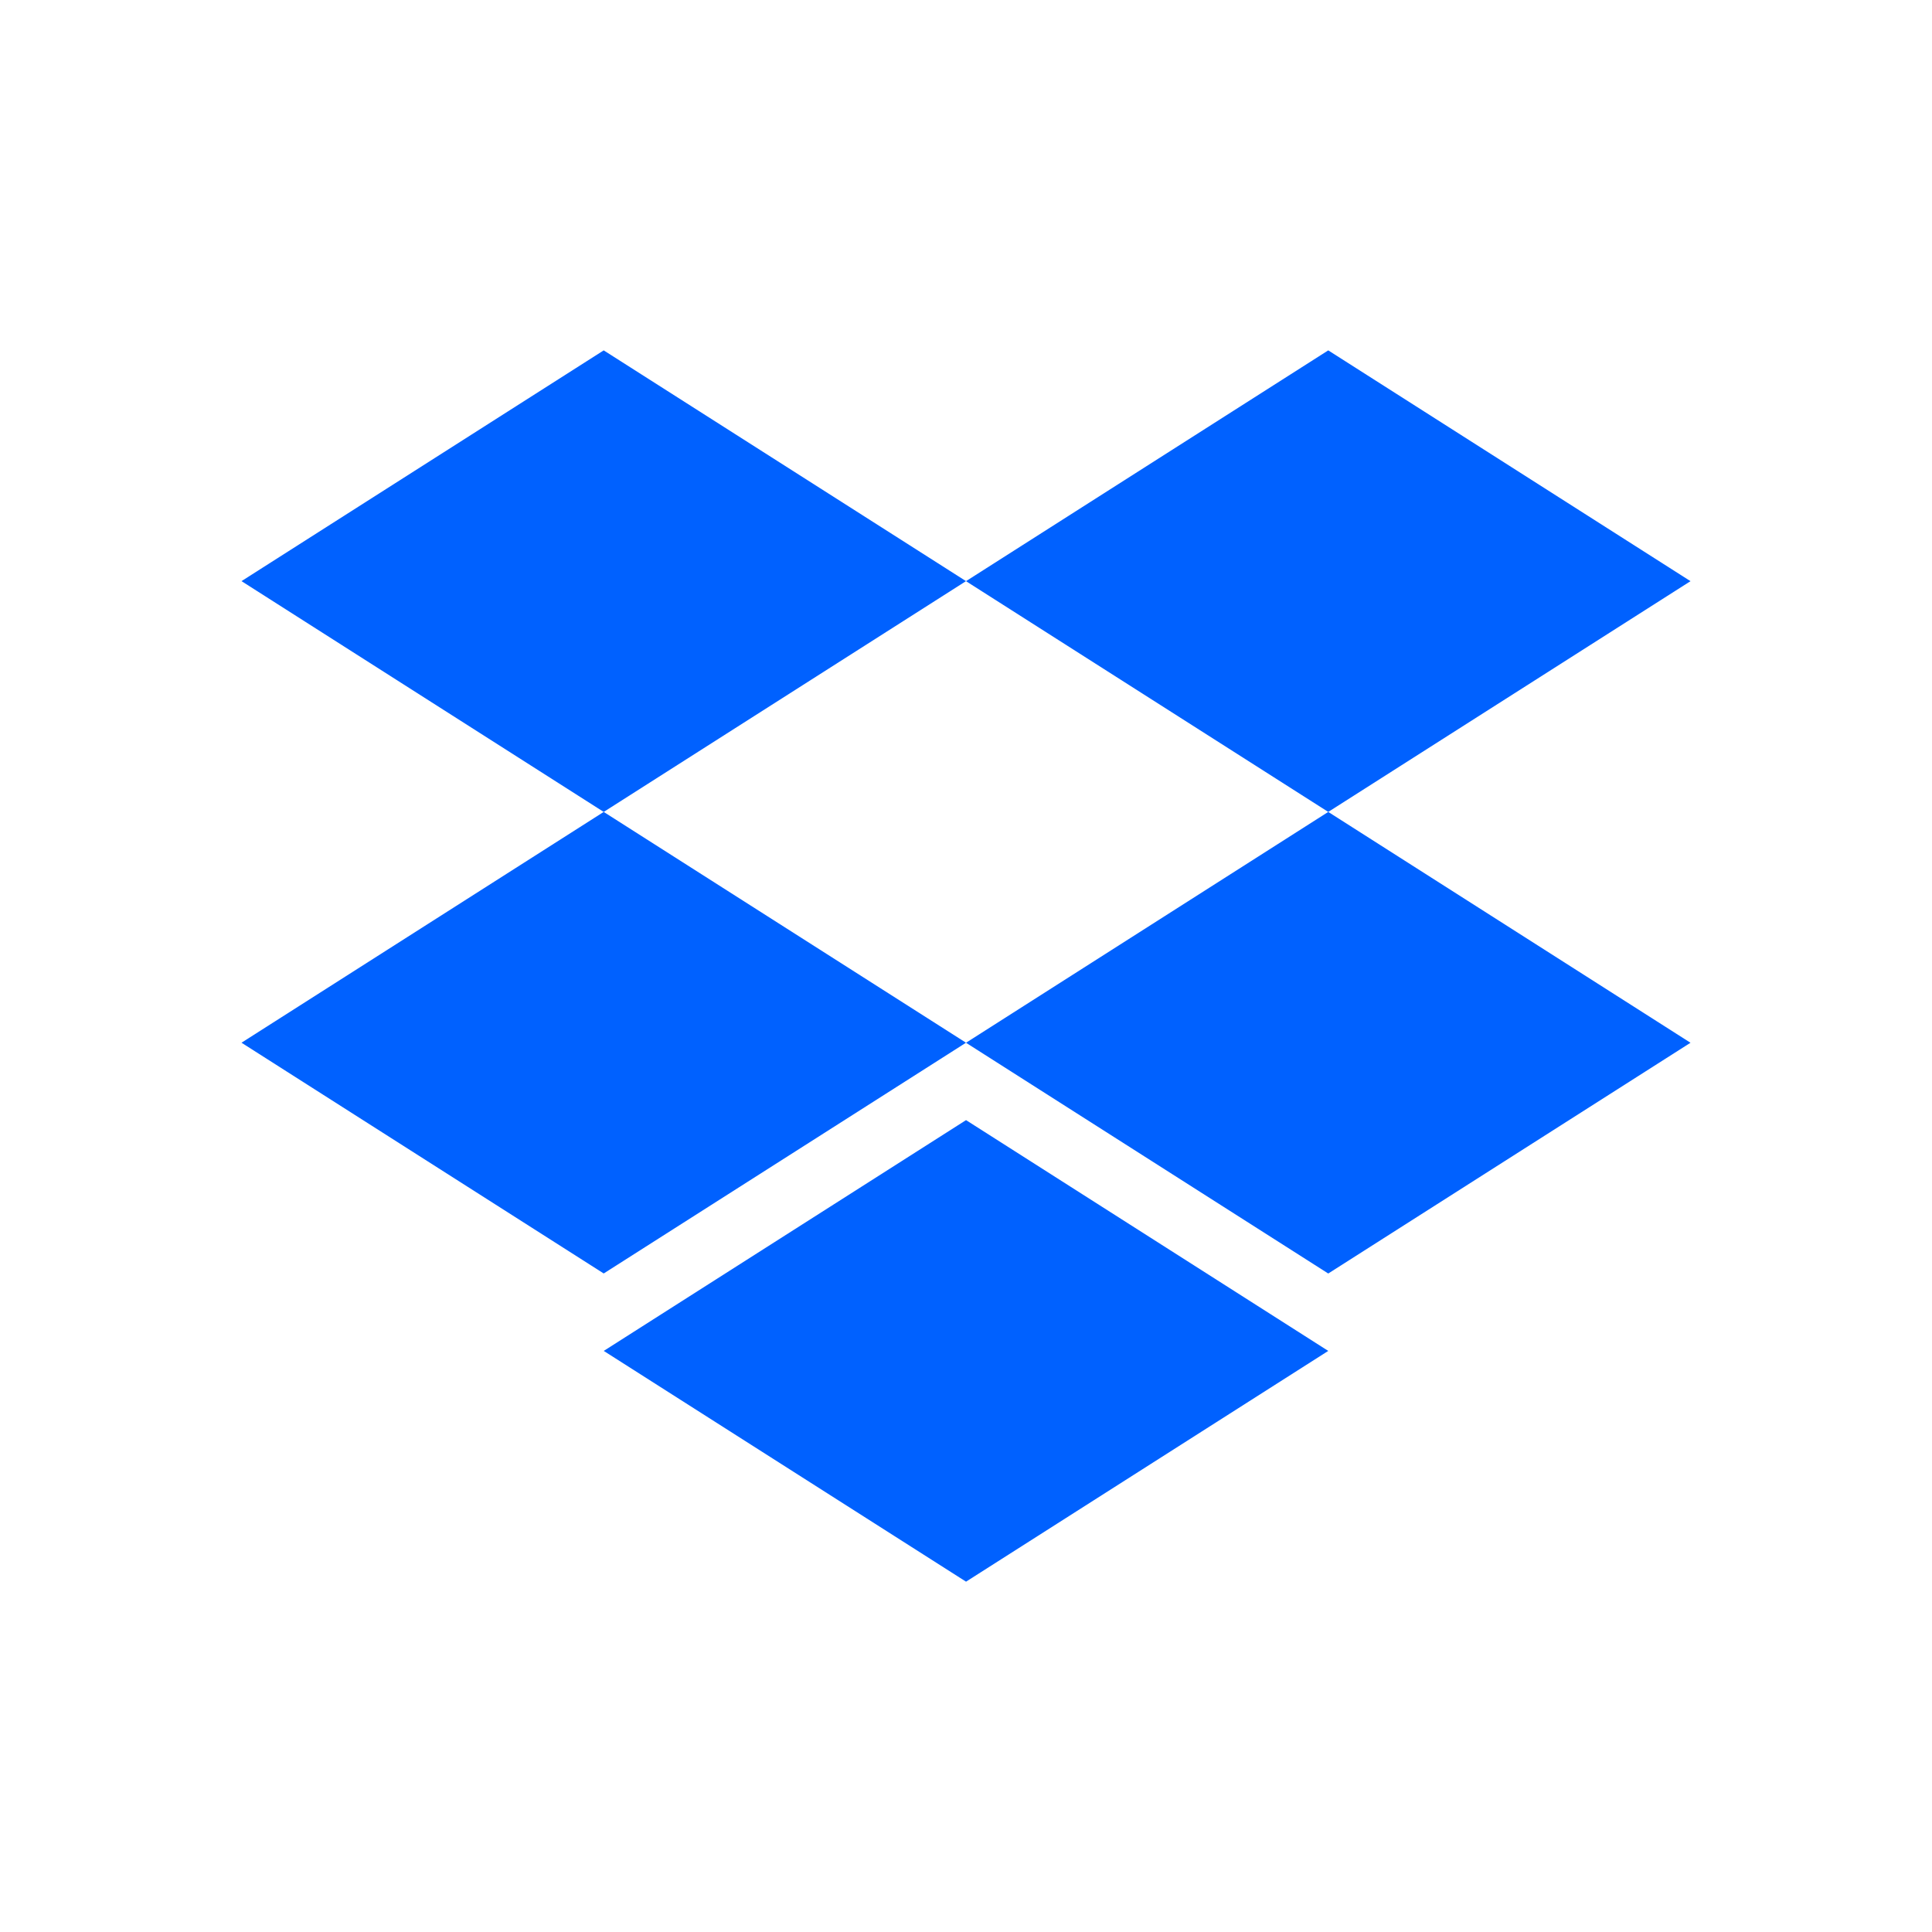
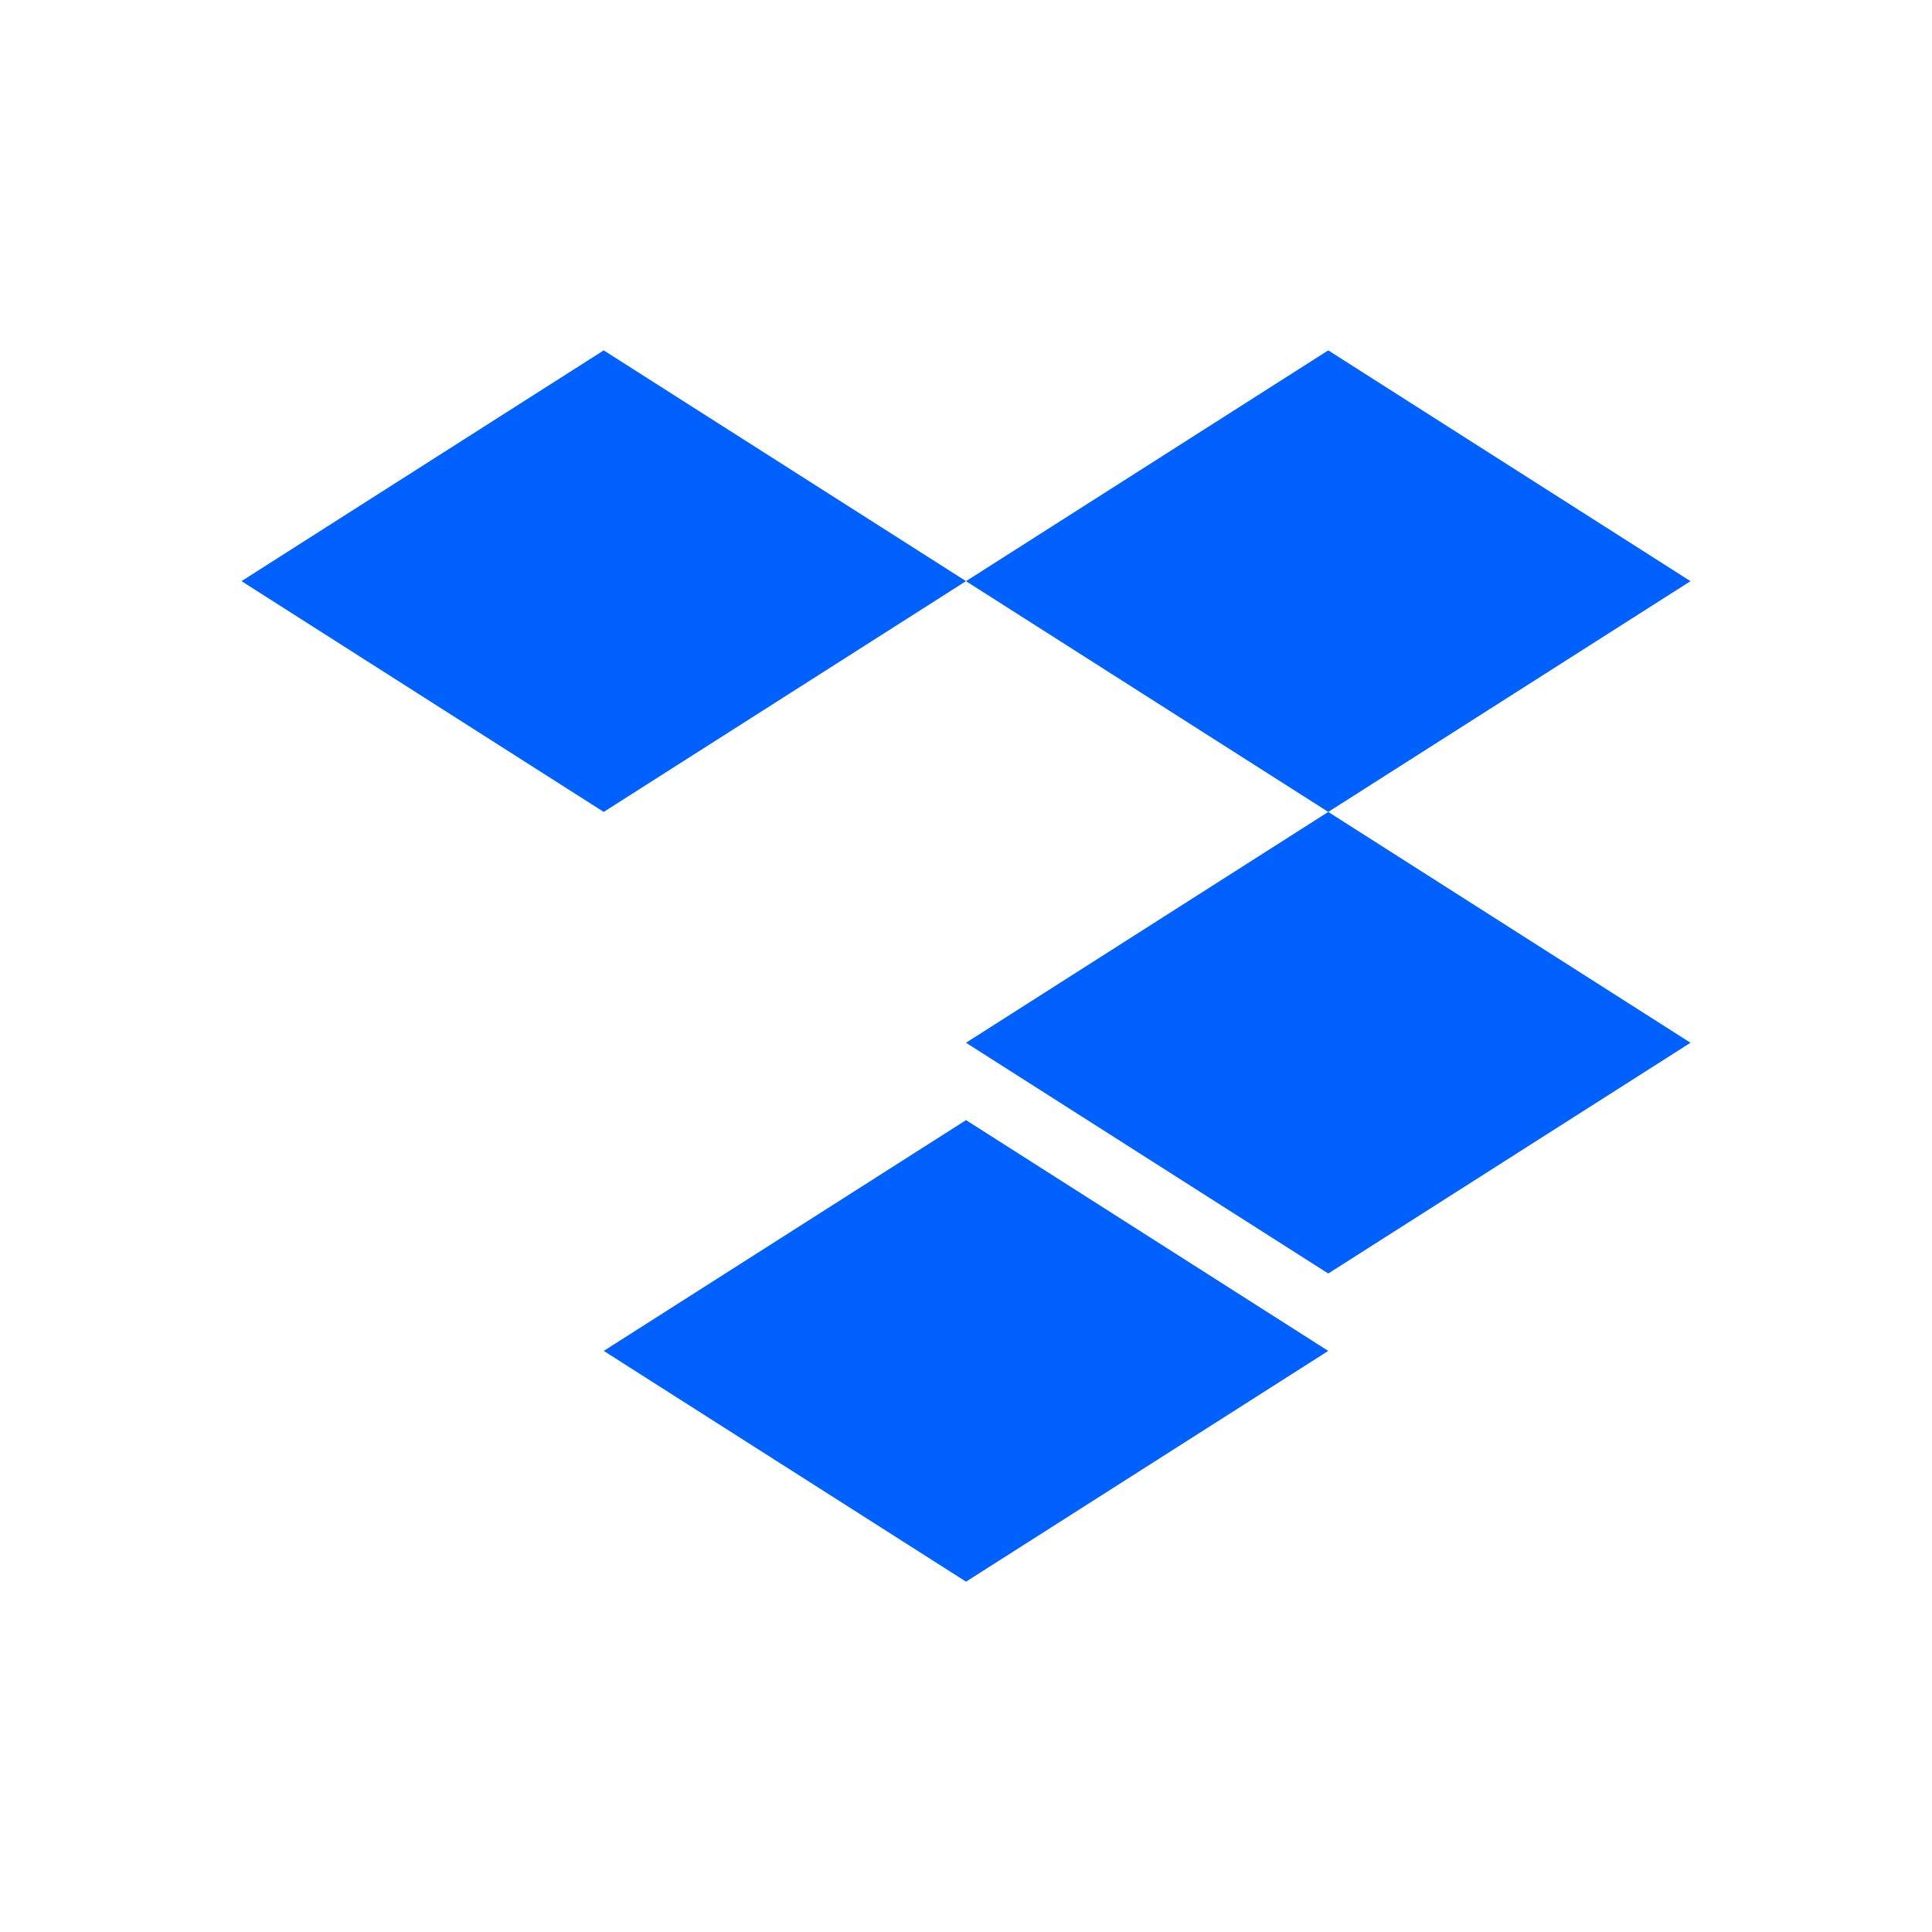
<svg xmlns="http://www.w3.org/2000/svg" width="48" height="48" viewBox="0 0 48 48" fill="none">
  <path d="M14.999 8.705L6 14.438L14.999 20.172L24 14.438L14.999 8.705Z" fill="#0061FF" />
  <path d="M33 8.705L24 14.439L33 20.172L42 14.439L33 8.705Z" fill="#0061FF" />
-   <path d="M14.999 31.639L6 25.906L14.999 20.172L24 25.906L14.999 31.639Z" fill="#0061FF" />
  <path d="M33 20.172L24 25.907L33 31.64L42 25.907L33 20.172Z" fill="#0061FF" />
  <path d="M24.001 39.296L15 33.563L24.001 27.829L33 33.563L24.001 39.296Z" fill="#0061FF" />
</svg>